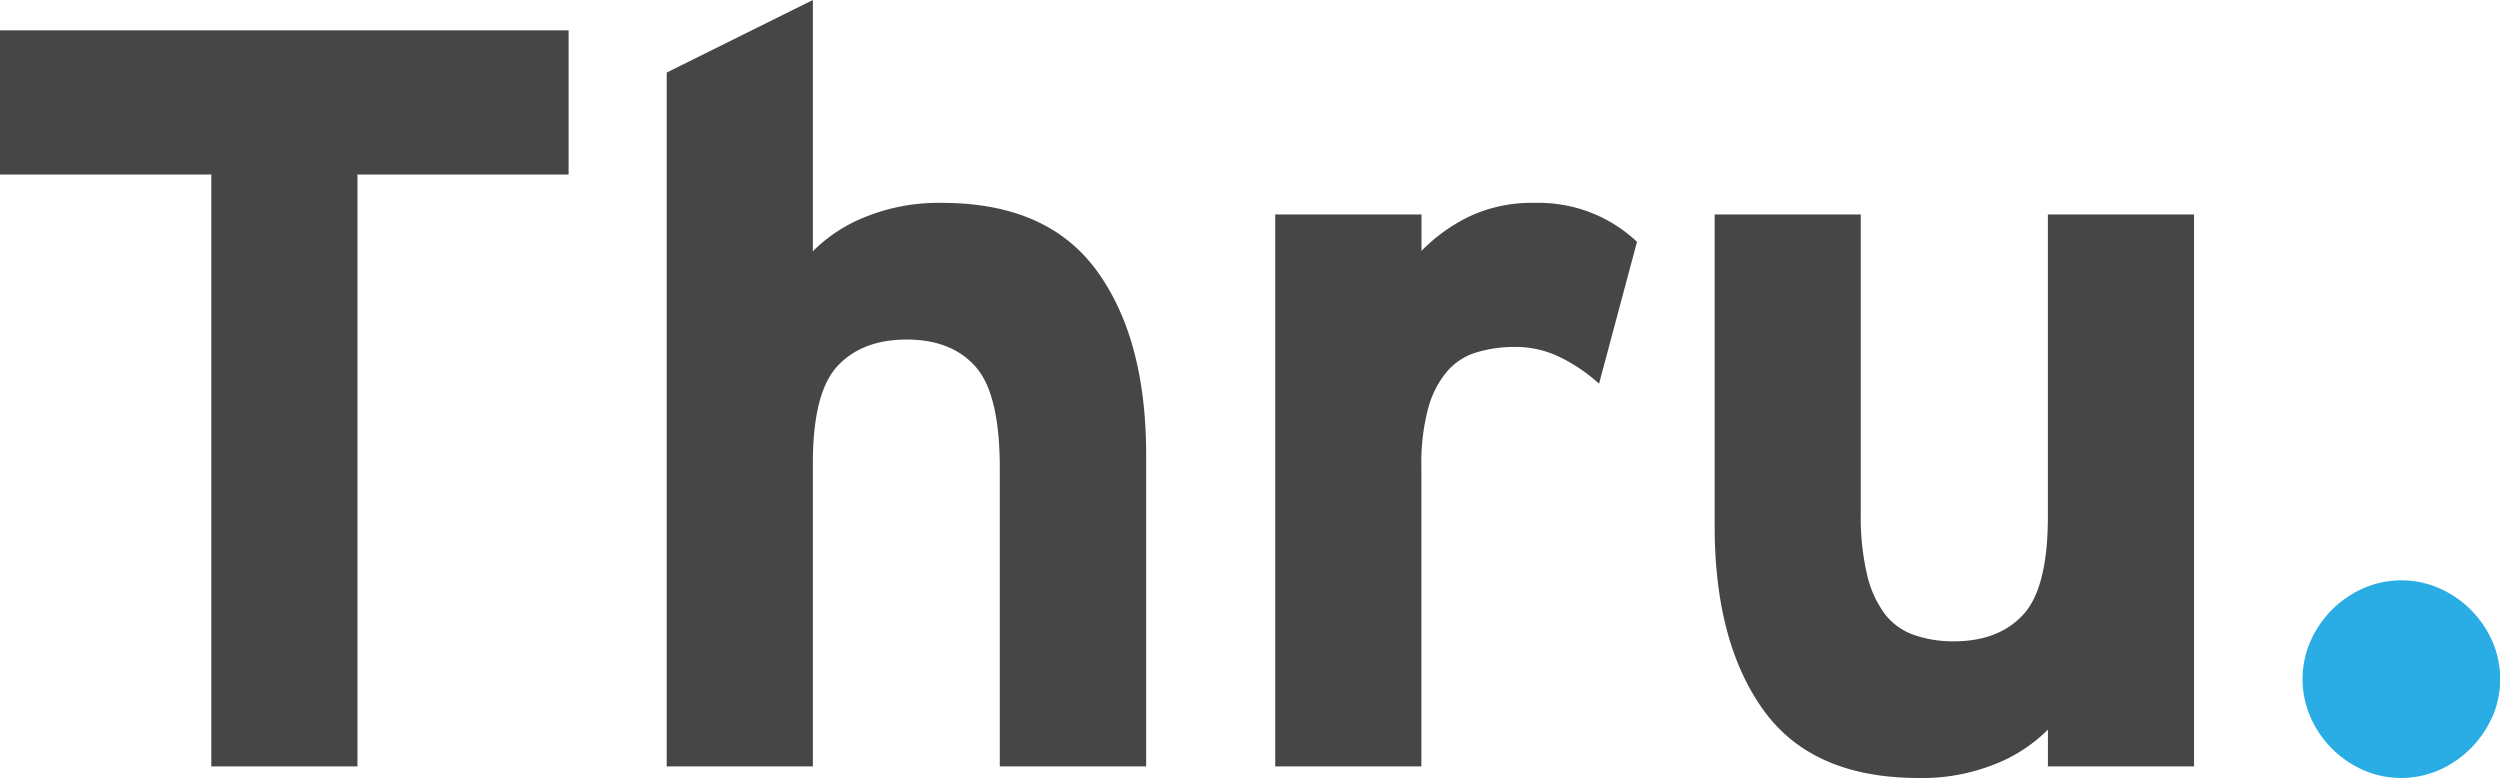
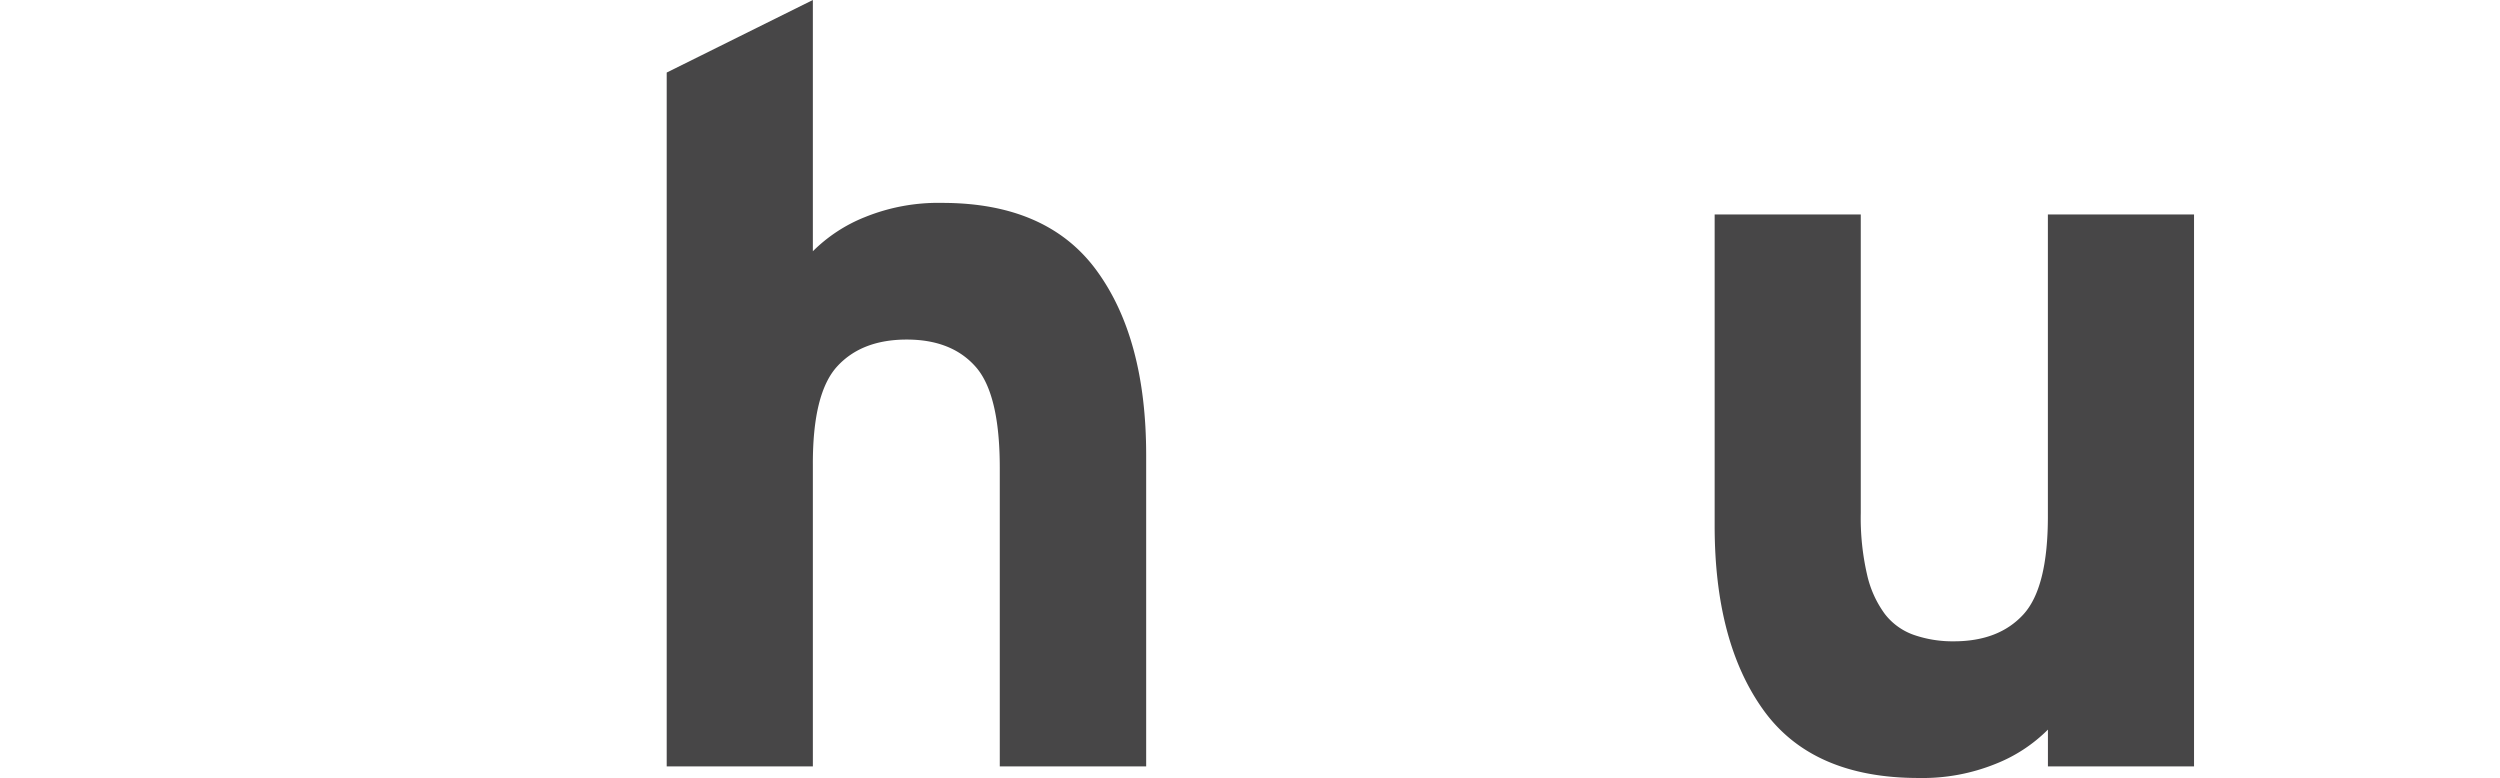
<svg xmlns="http://www.w3.org/2000/svg" id="Layer_1" data-name="Layer 1" viewBox="0 0 624.34 194.29">
  <defs>
    <style>.cls-1{fill:#474647;}.cls-2{fill:#29ade4;}</style>
  </defs>
  <title>SVG -- GRAY text Thru Logo</title>
-   <path class="cls-1" d="M89.27,43.58V191.4H52.77V43.58H0v-36H142v36Z" />
  <path class="cls-1" d="M249.68,191.4V116.83q0-18.37-6-25.2T226.45,84.8q-11.23,0-17.37,6.7T203,116.05V191.4h-36.5V18.12L203,0V62.75a38.58,38.58,0,0,1,13-8.53,48.59,48.59,0,0,1,19.3-3.55q26.25,0,38.6,16.94t12.34,46.08V191.4Z" />
-   <path class="cls-1" d="M399.34,95.83a41.7,41.7,0,0,0-9.72-6.62,25.37,25.37,0,0,0-11.29-2.57A32.77,32.77,0,0,0,368.75,88a15.65,15.65,0,0,0-7.35,4.74,24,24,0,0,0-4.73,9.21,53.14,53.14,0,0,0-1.7,14.74V191.4h-36.5V53.56H355v9.1a42.68,42.68,0,0,1,11.68-8.47,36.5,36.5,0,0,1,16.67-3.52,35.76,35.76,0,0,1,25.47,9.72Z" />
  <path class="cls-1" d="M511.44,191.4v-9.19a38.33,38.33,0,0,1-13,8.53,48.59,48.59,0,0,1-19.3,3.55q-26.52,0-38.73-16.94t-12.2-46.07V53.56h36.49v74.56a63.27,63.27,0,0,0,1.57,15.36,26.25,26.25,0,0,0,4.44,9.85,15.71,15.71,0,0,0,7.31,5.25,29.49,29.49,0,0,0,9.92,1.58q11.22,0,17.36-6.7t6.13-24.55V53.56h36.5V191.4Z" />
-   <path class="cls-2" d="M622.38,179.06a25.82,25.82,0,0,1-13.27,13.26,23.65,23.65,0,0,1-18.9,0A25.75,25.75,0,0,1,577,179.06a23.65,23.65,0,0,1,0-18.9,25.75,25.75,0,0,1,13.26-13.26,23.65,23.65,0,0,1,18.9,0,25.82,25.82,0,0,1,13.27,13.26,23.76,23.76,0,0,1,0,18.9Z" />
</svg>